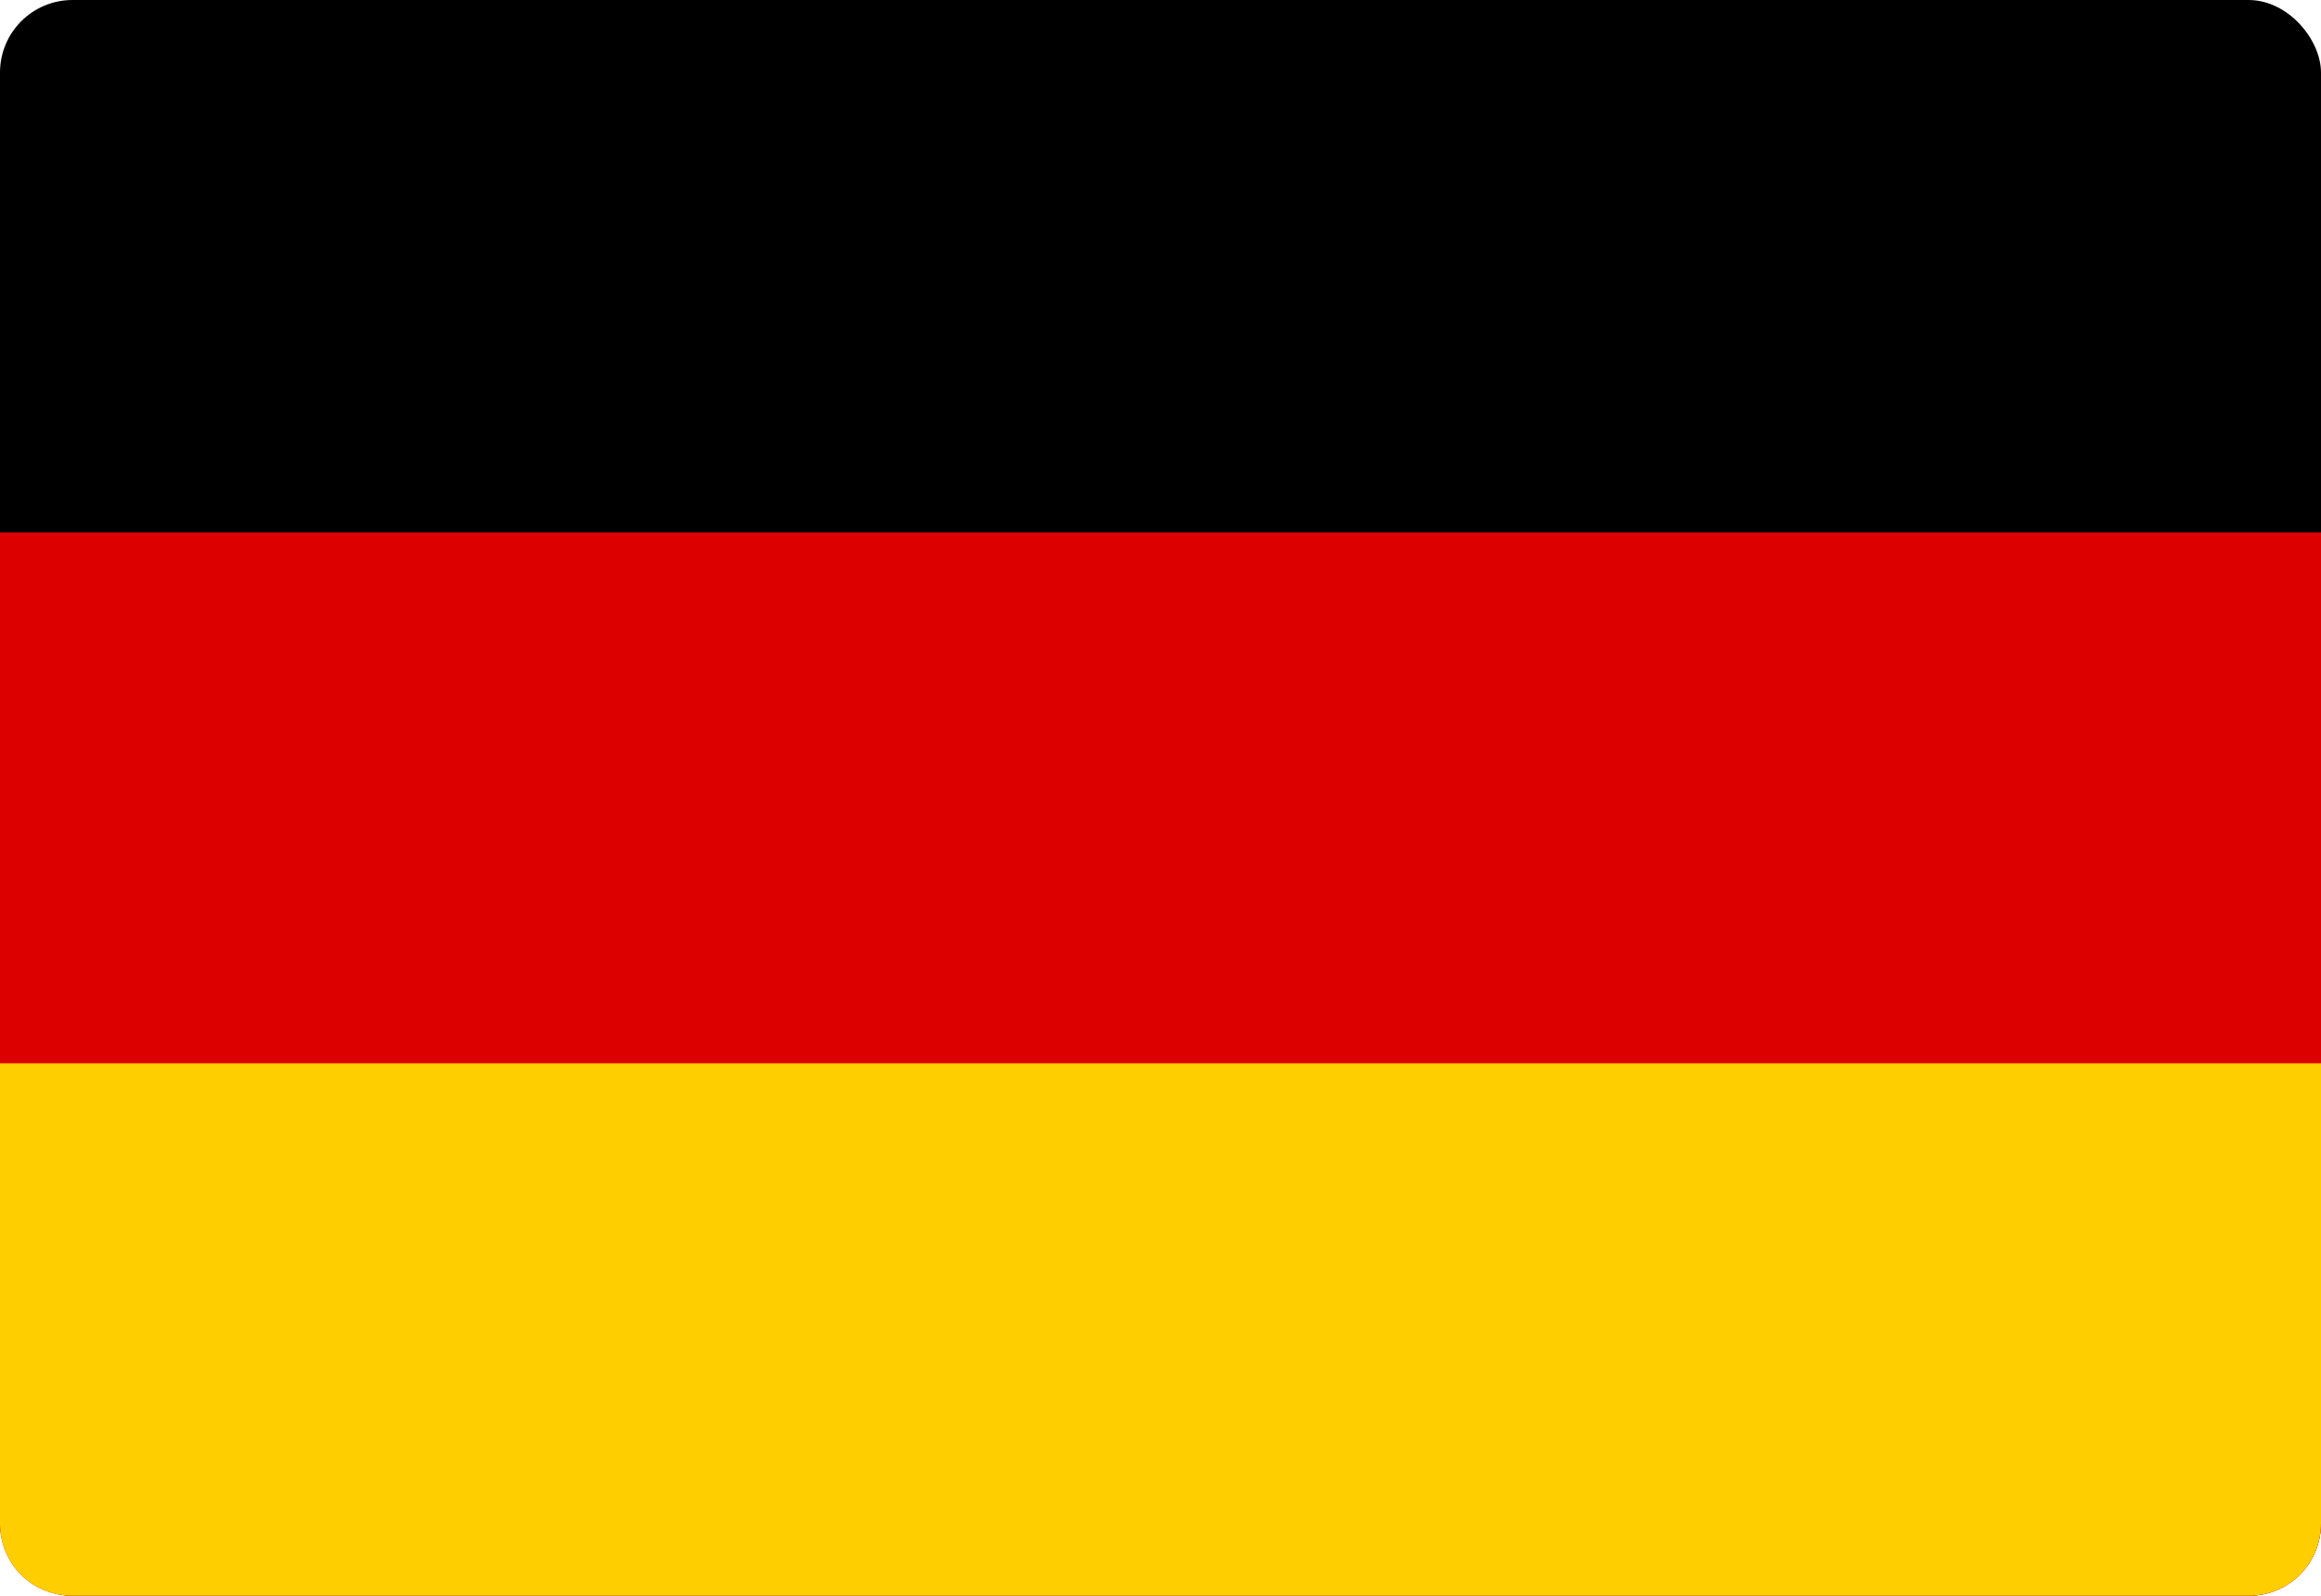
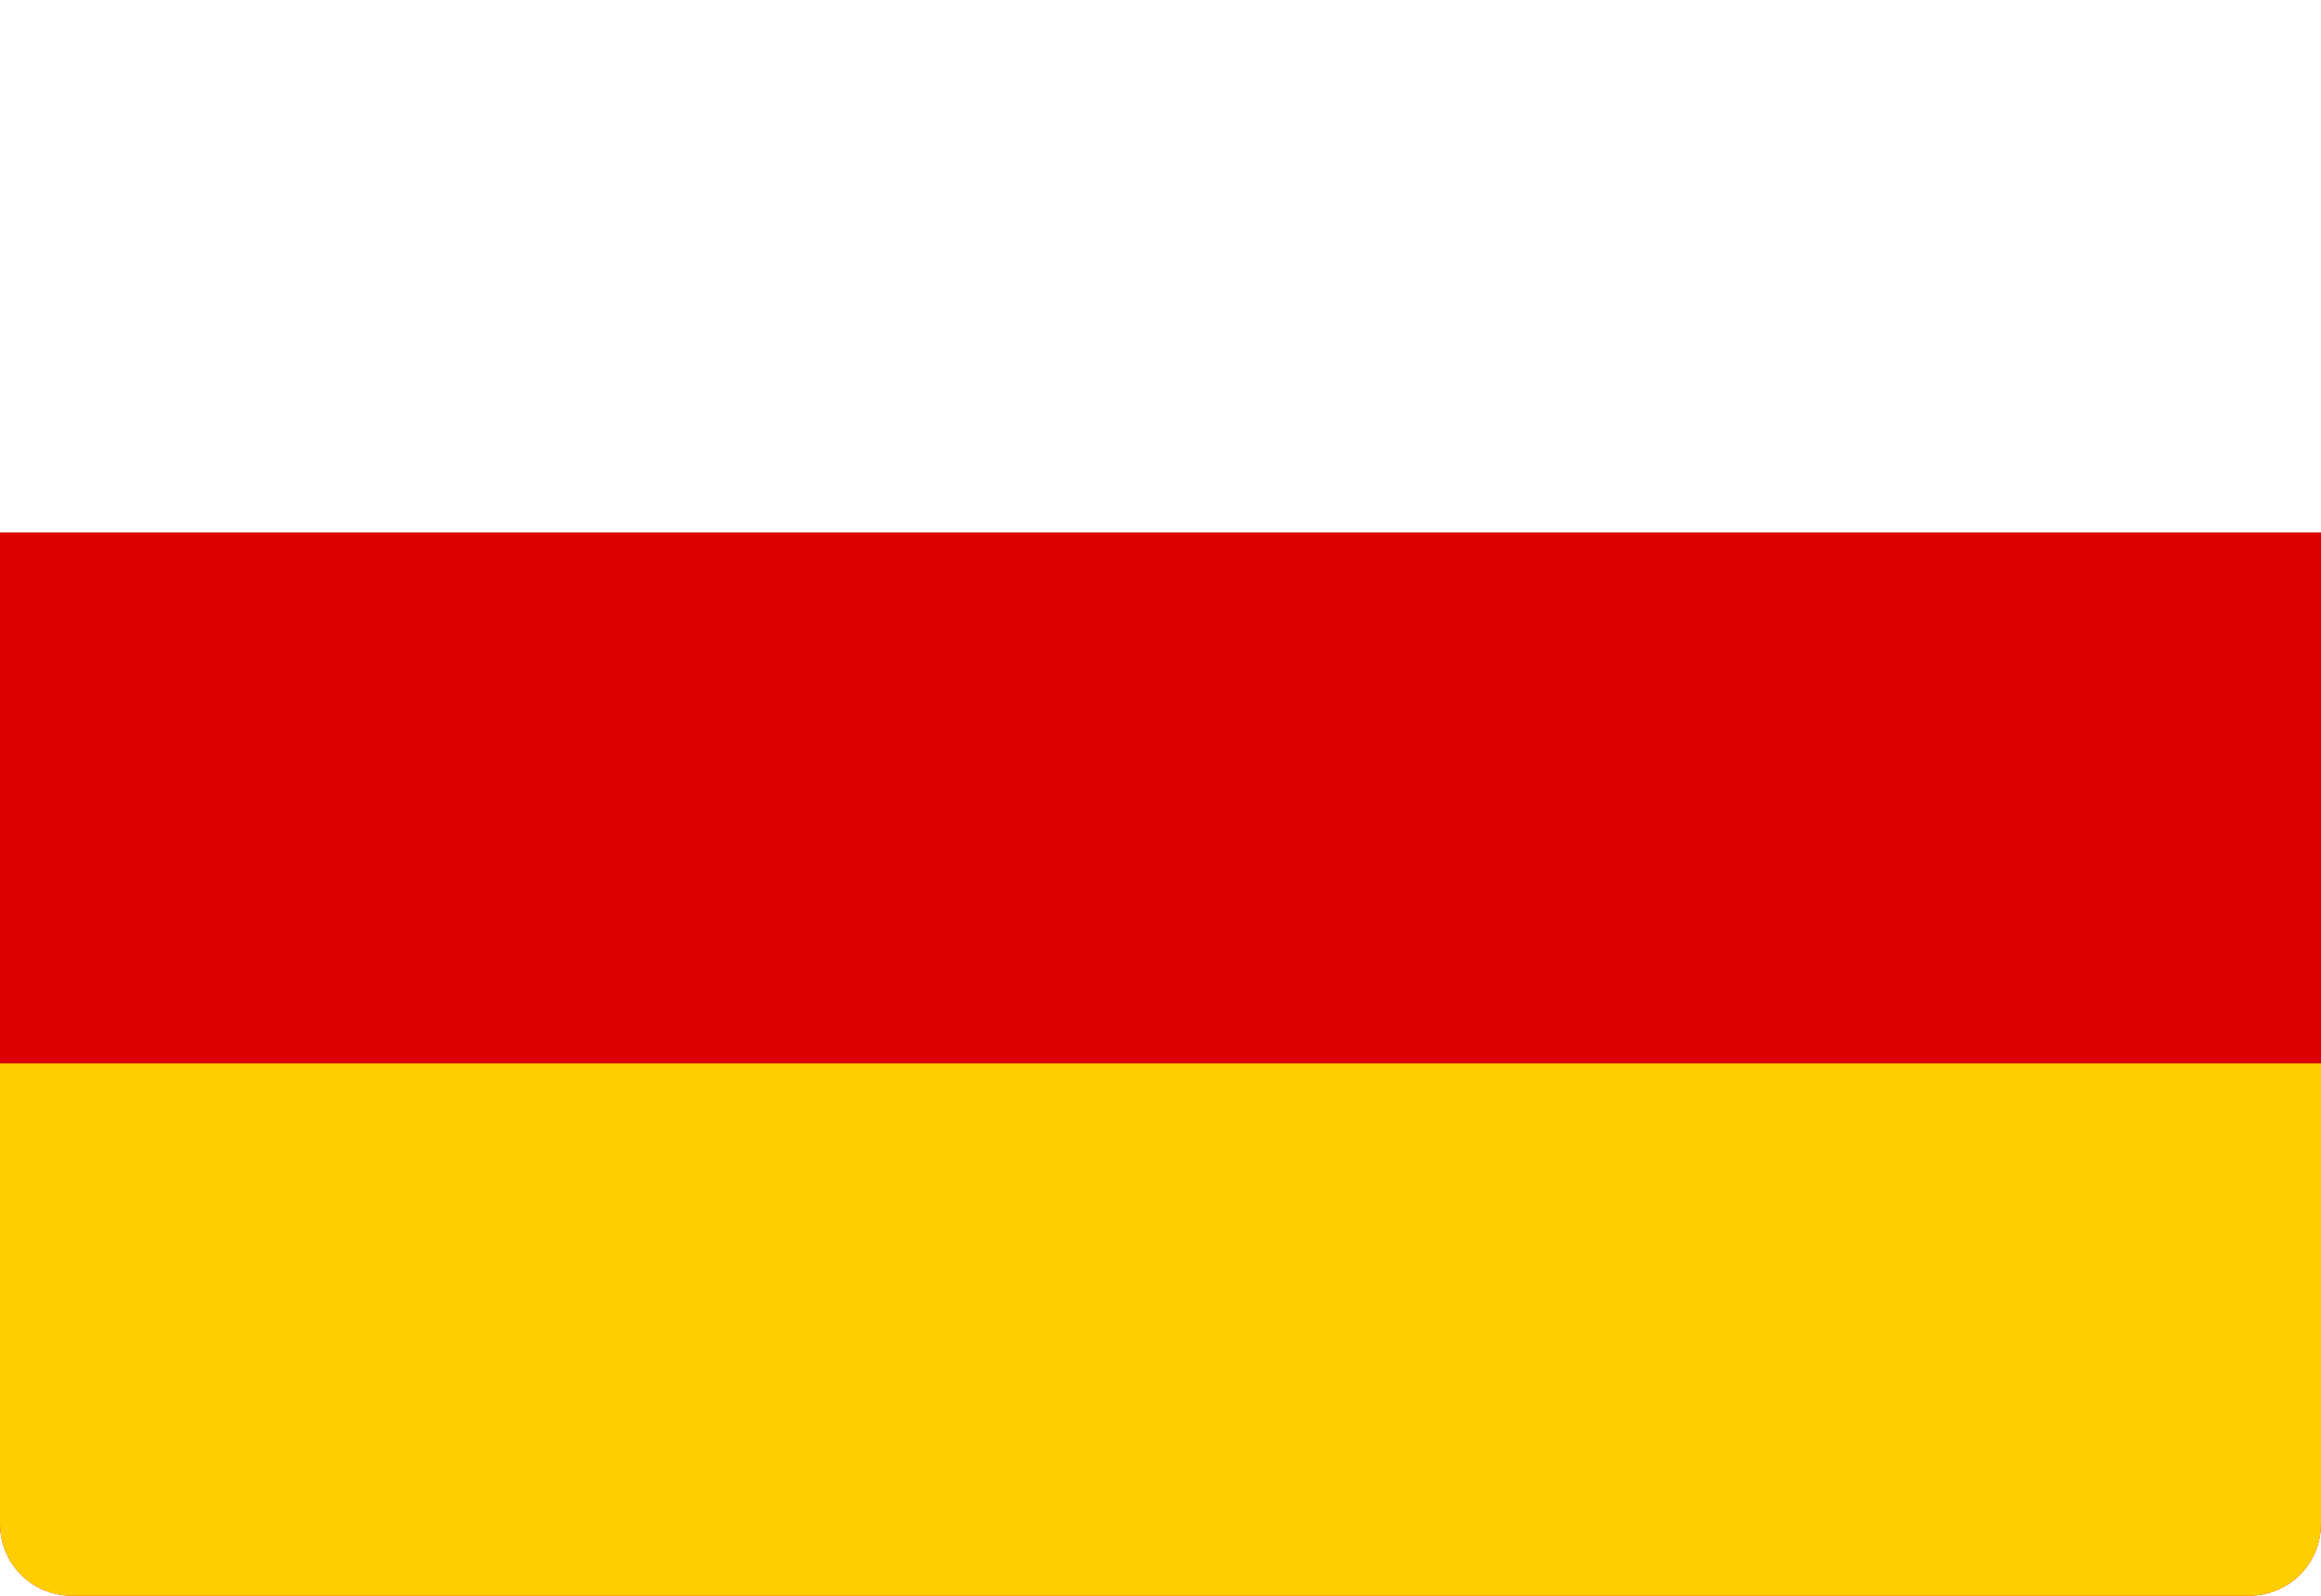
<svg xmlns="http://www.w3.org/2000/svg" id="Layer_1" data-name="Layer 1" viewBox="0 0 16 11">
  <defs>
    <style>
      .cls-1 {
        fill: #ffce00;
      }

      .cls-2 {
        fill: #d00;
      }
    </style>
  </defs>
-   <rect id="black_stripe" data-name="black stripe" width="16" height="11" rx=".5" ry=".5" />
  <path id="red_stripe" data-name="red stripe" class="cls-2" d="M0,3.67h16v6.83c0,.28-.22.5-.5.5H.5c-.28,0-.5-.22-.5-.5V3.67h0Z" />
  <path id="gold_stripe" data-name="gold stripe" class="cls-1" d="M0,7.33h16v3.17c0,.28-.22.5-.5.5H.5c-.28,0-.5-.22-.5-.5v-3.17h0Z" />
</svg>